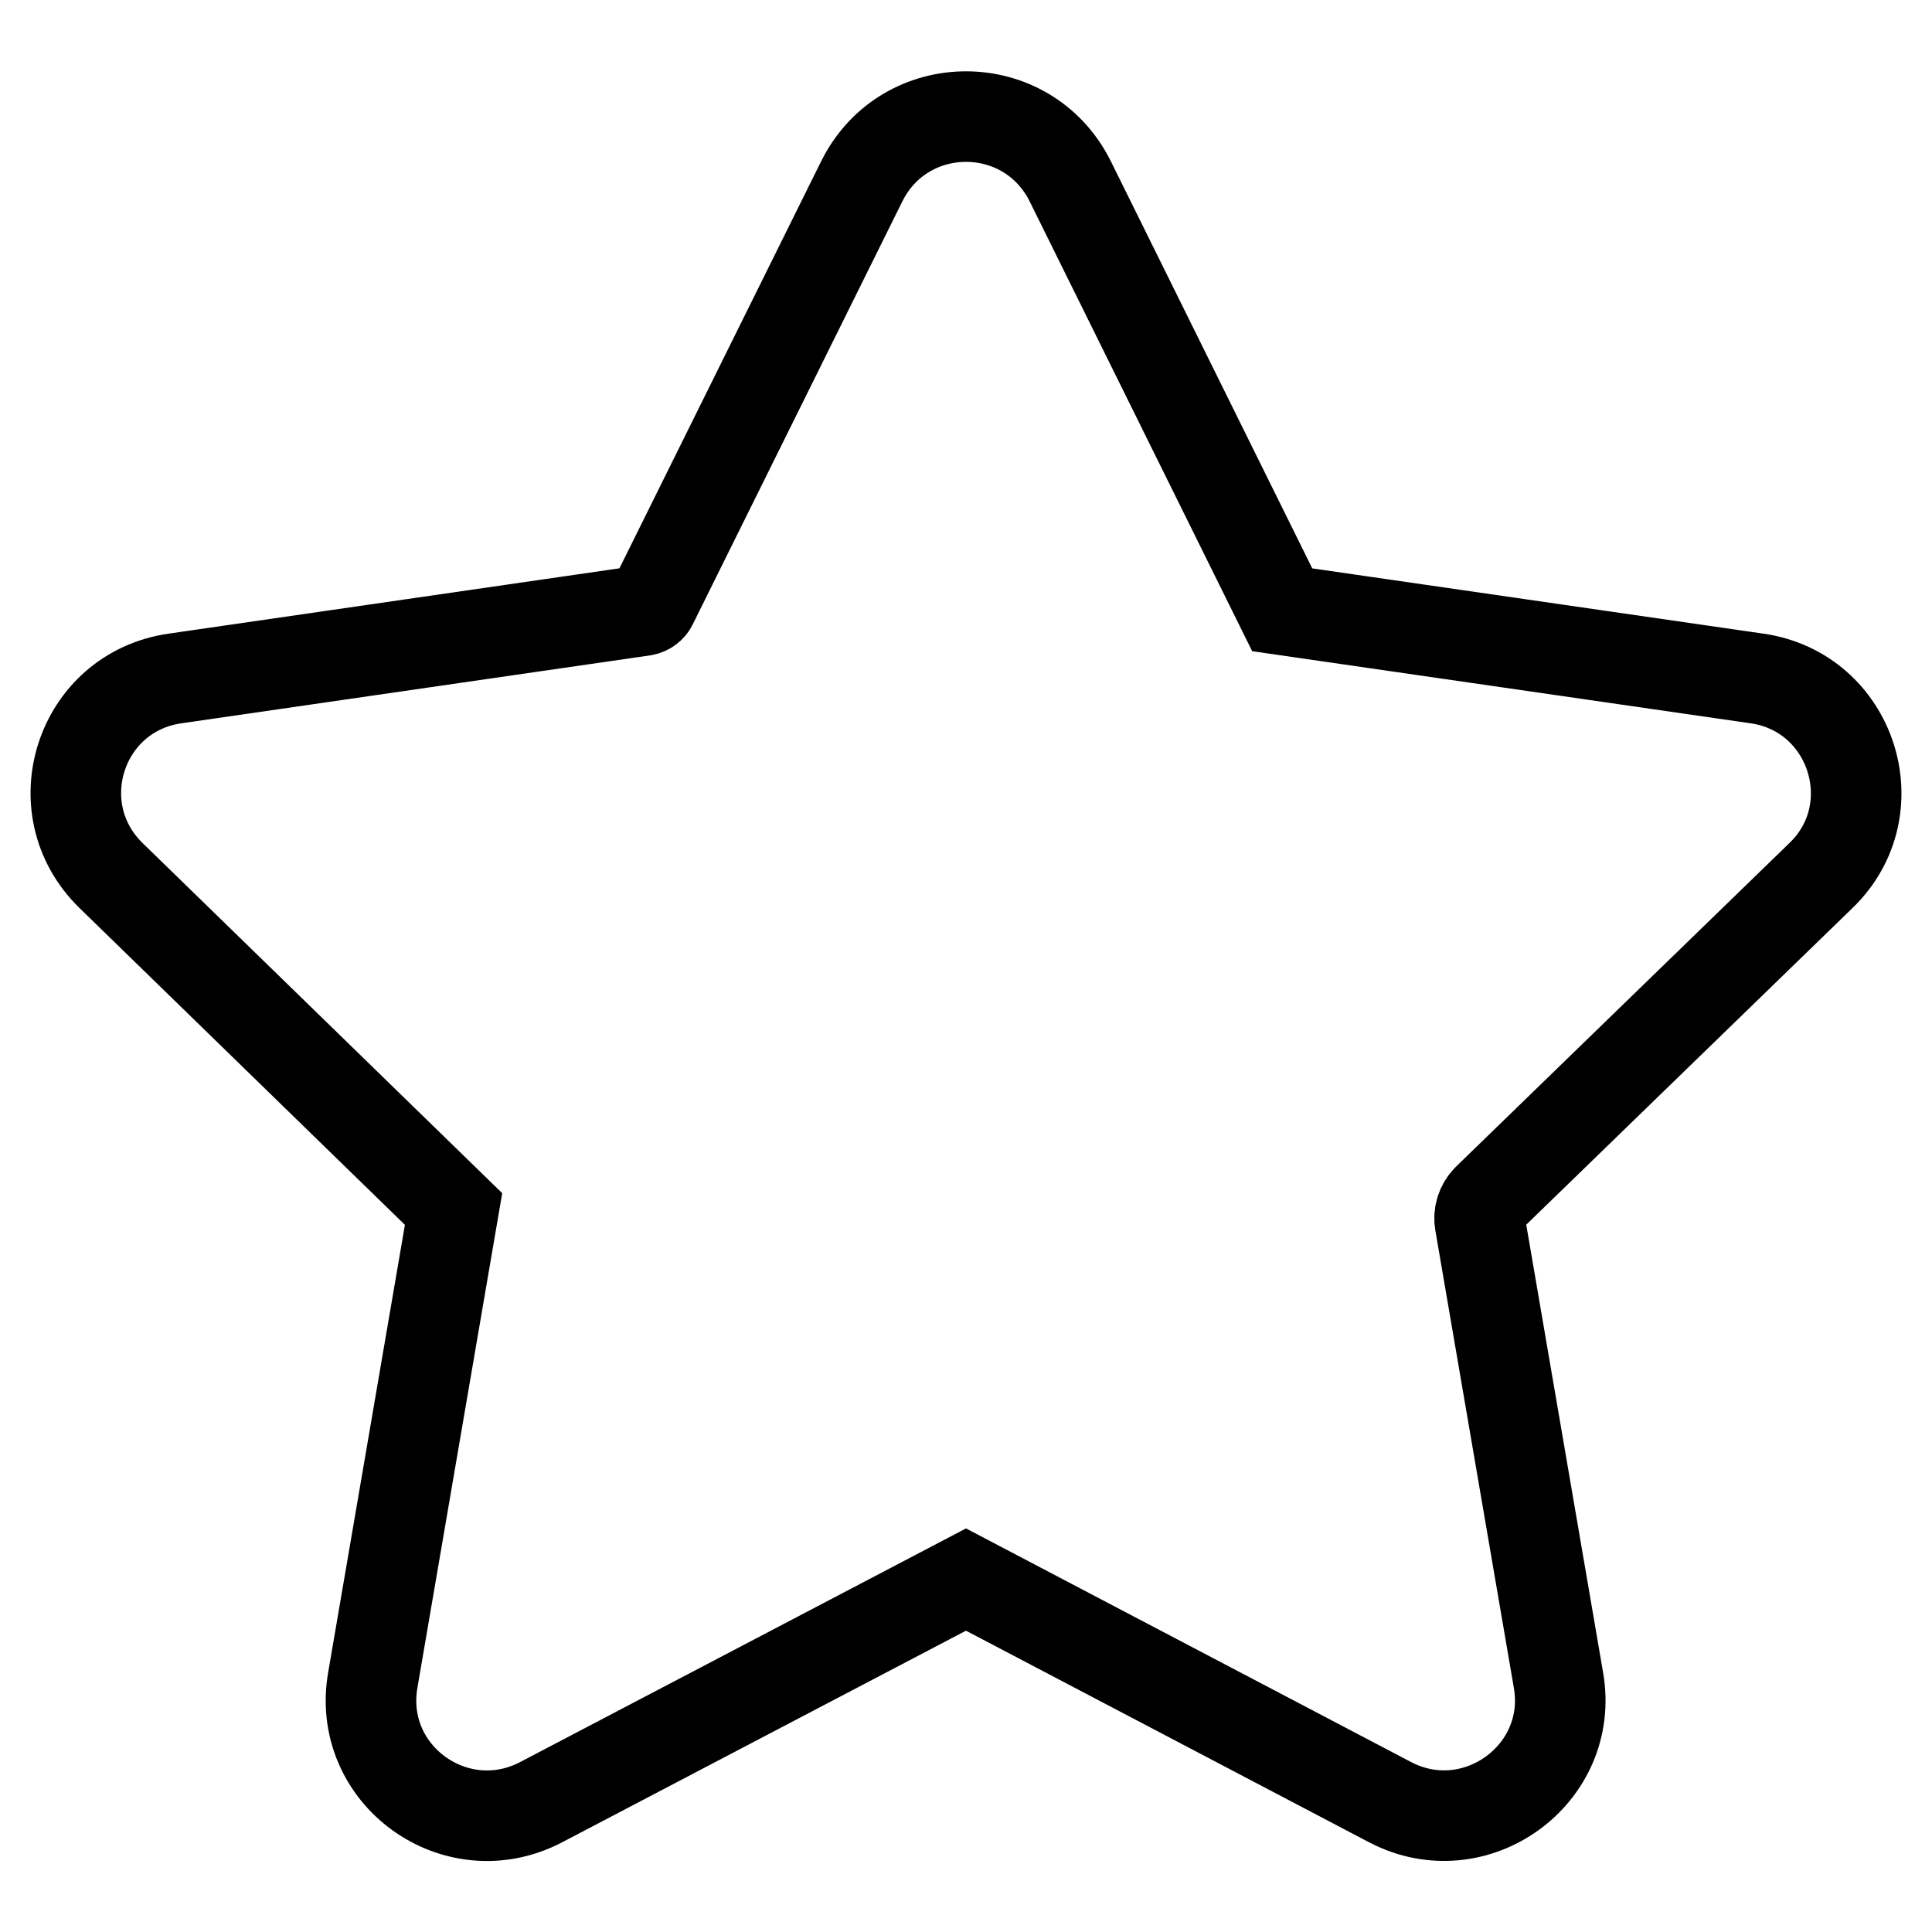
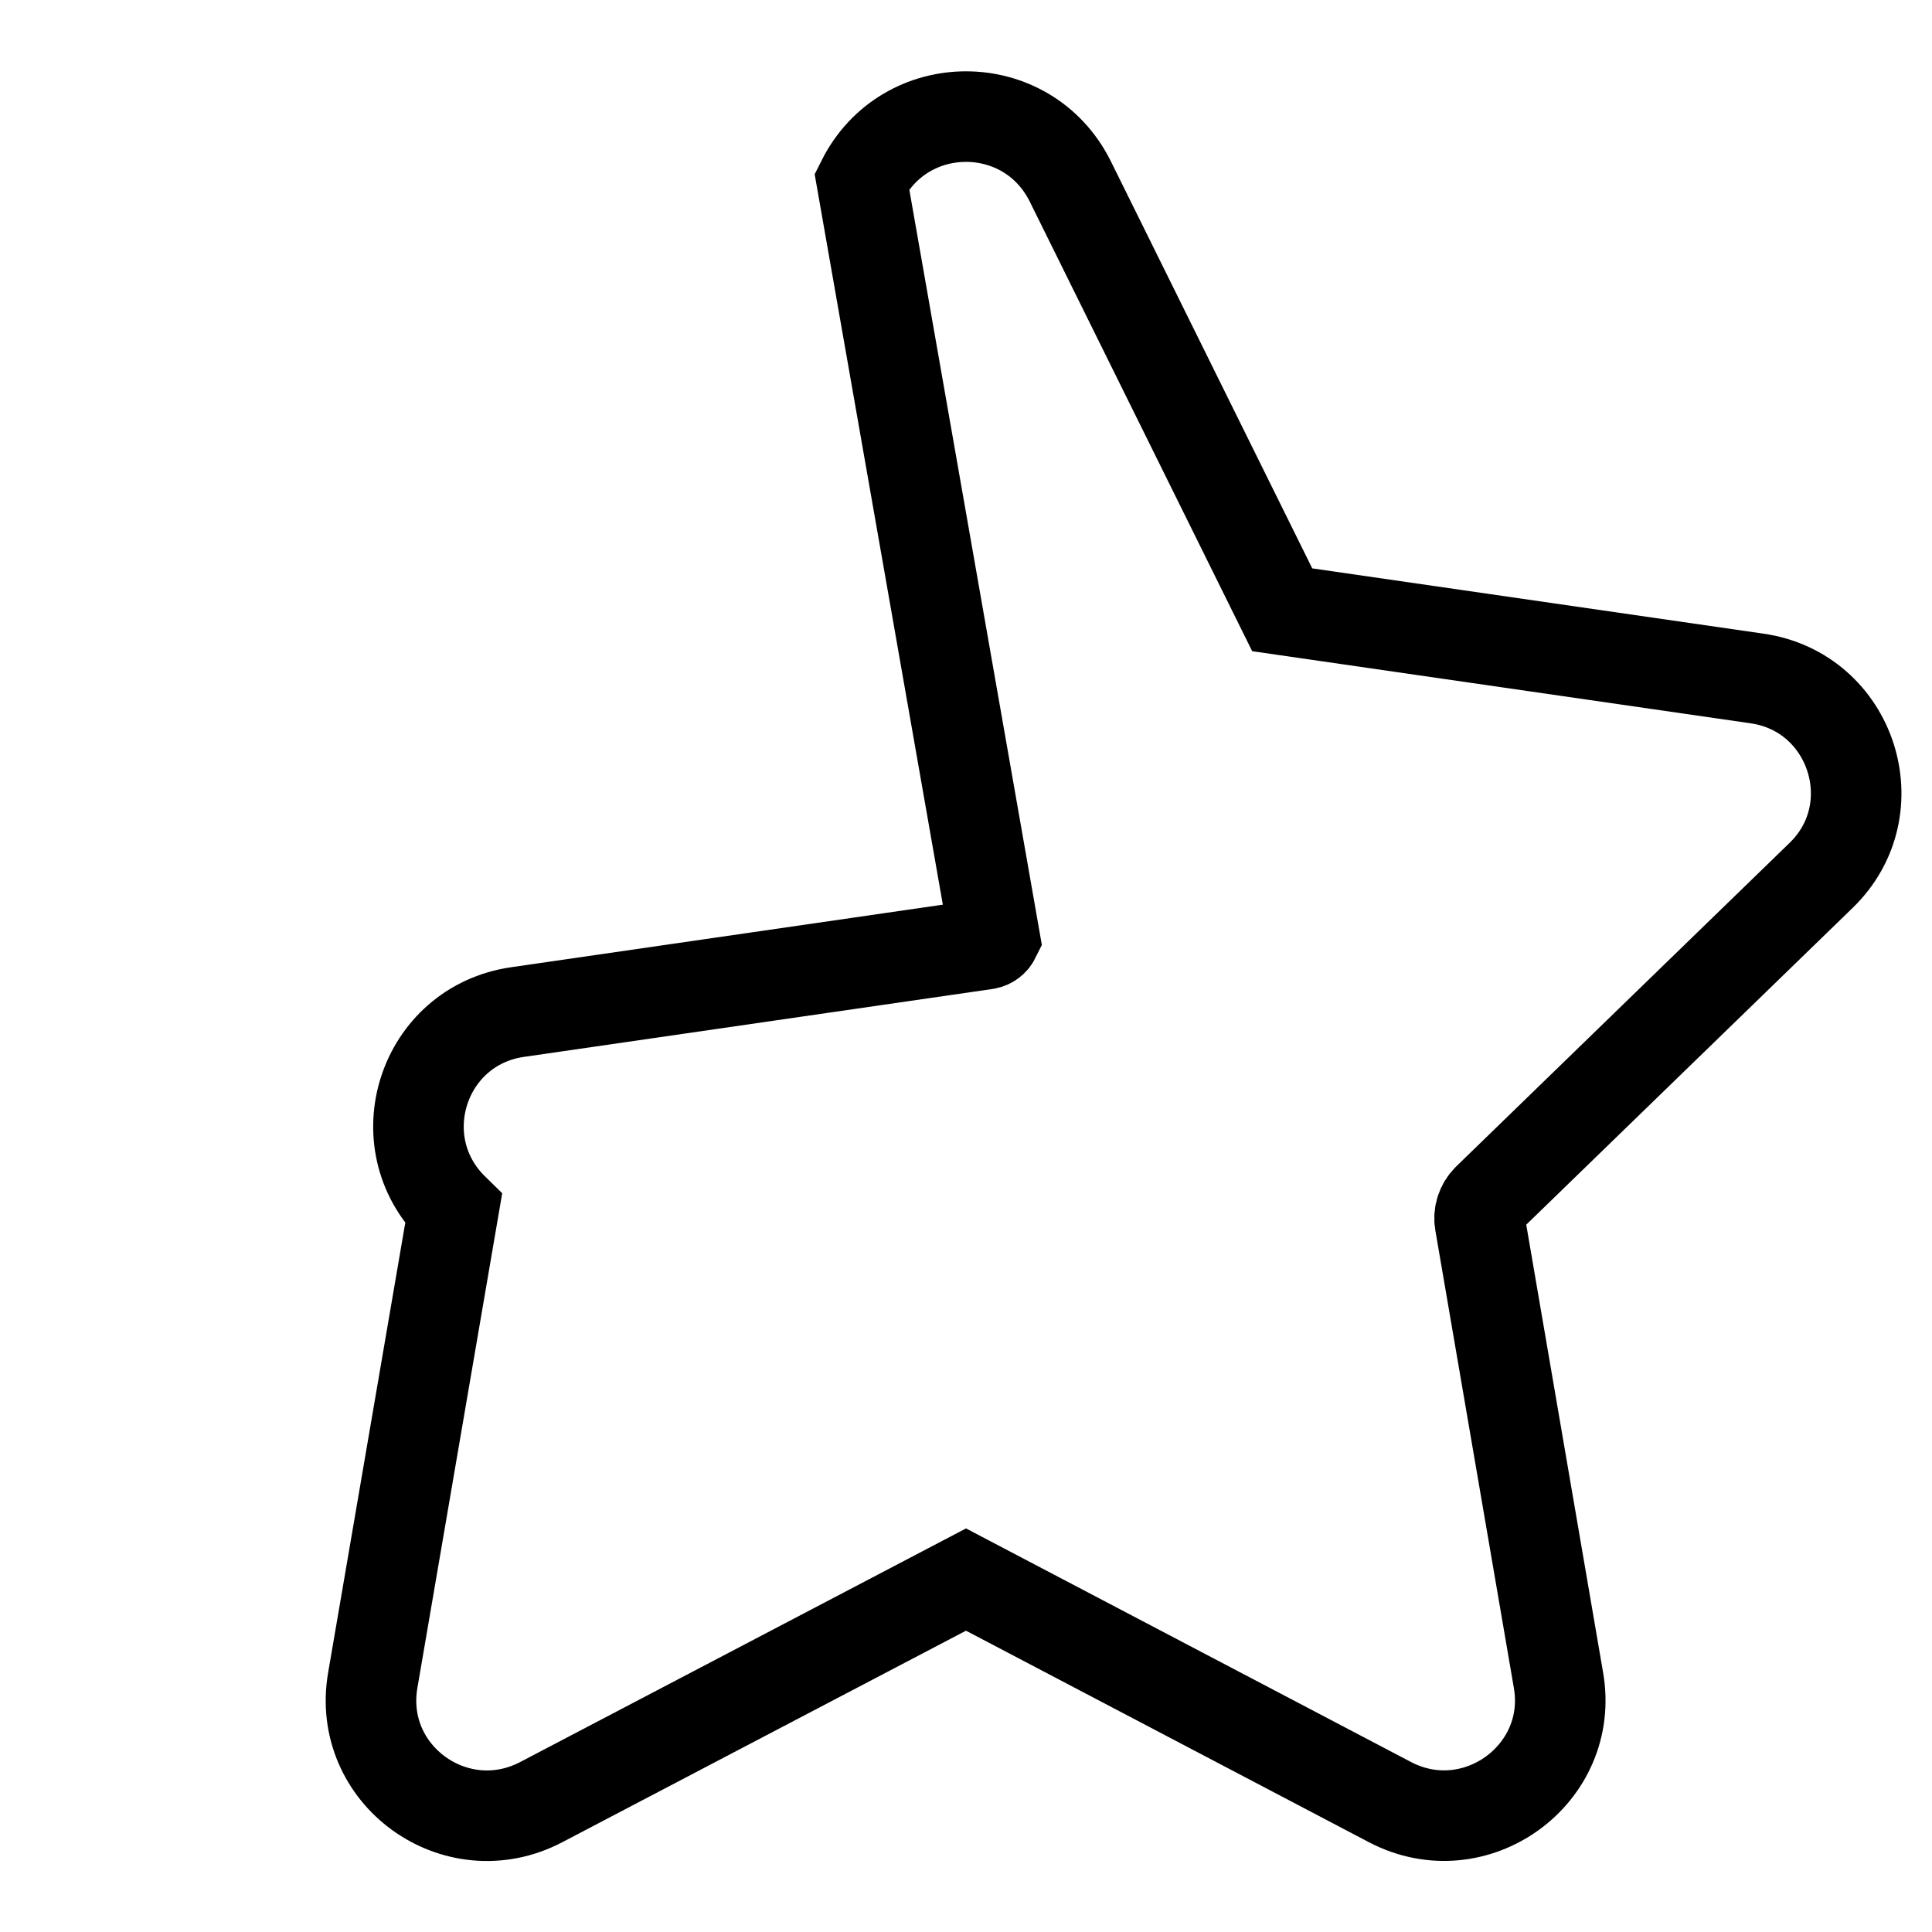
<svg xmlns="http://www.w3.org/2000/svg" version="1.1" x="0px" y="0px" viewBox="0 0 256 256" enable-background="new 0 0 256 256" xml:space="preserve">
  <g>
-     <path stroke-width="12" fill-opacity="0" stroke="#000000" d="M141.8,24l28.1,56.8l62.9,9.1c12.6,1.8,17.6,17.3,8.5,26.1l-44.2,42.9c-0.8,0.8-1.2,2-1,3.1l10.4,60.6 c2.2,12.5-11,22.1-22.3,16.2L128,209.3l-56.3,29.5c-11.3,5.9-24.5-3.6-22.3-16.2l10.7-62.4L14.7,116c-9.1-8.9-4.1-24.3,8.5-26.1 l62.1-9c0.5-0.1,0.9-0.4,1.1-0.8L114.2,24C119.9,12.6,136.1,12.6,141.8,24z" />
+     <path stroke-width="12" fill-opacity="0" stroke="#000000" d="M141.8,24l28.1,56.8l62.9,9.1c12.6,1.8,17.6,17.3,8.5,26.1l-44.2,42.9c-0.8,0.8-1.2,2-1,3.1l10.4,60.6 c2.2,12.5-11,22.1-22.3,16.2L128,209.3l-56.3,29.5c-11.3,5.9-24.5-3.6-22.3-16.2l10.7-62.4c-9.1-8.9-4.1-24.3,8.5-26.1 l62.1-9c0.5-0.1,0.9-0.4,1.1-0.8L114.2,24C119.9,12.6,136.1,12.6,141.8,24z" />
  </g>
</svg>